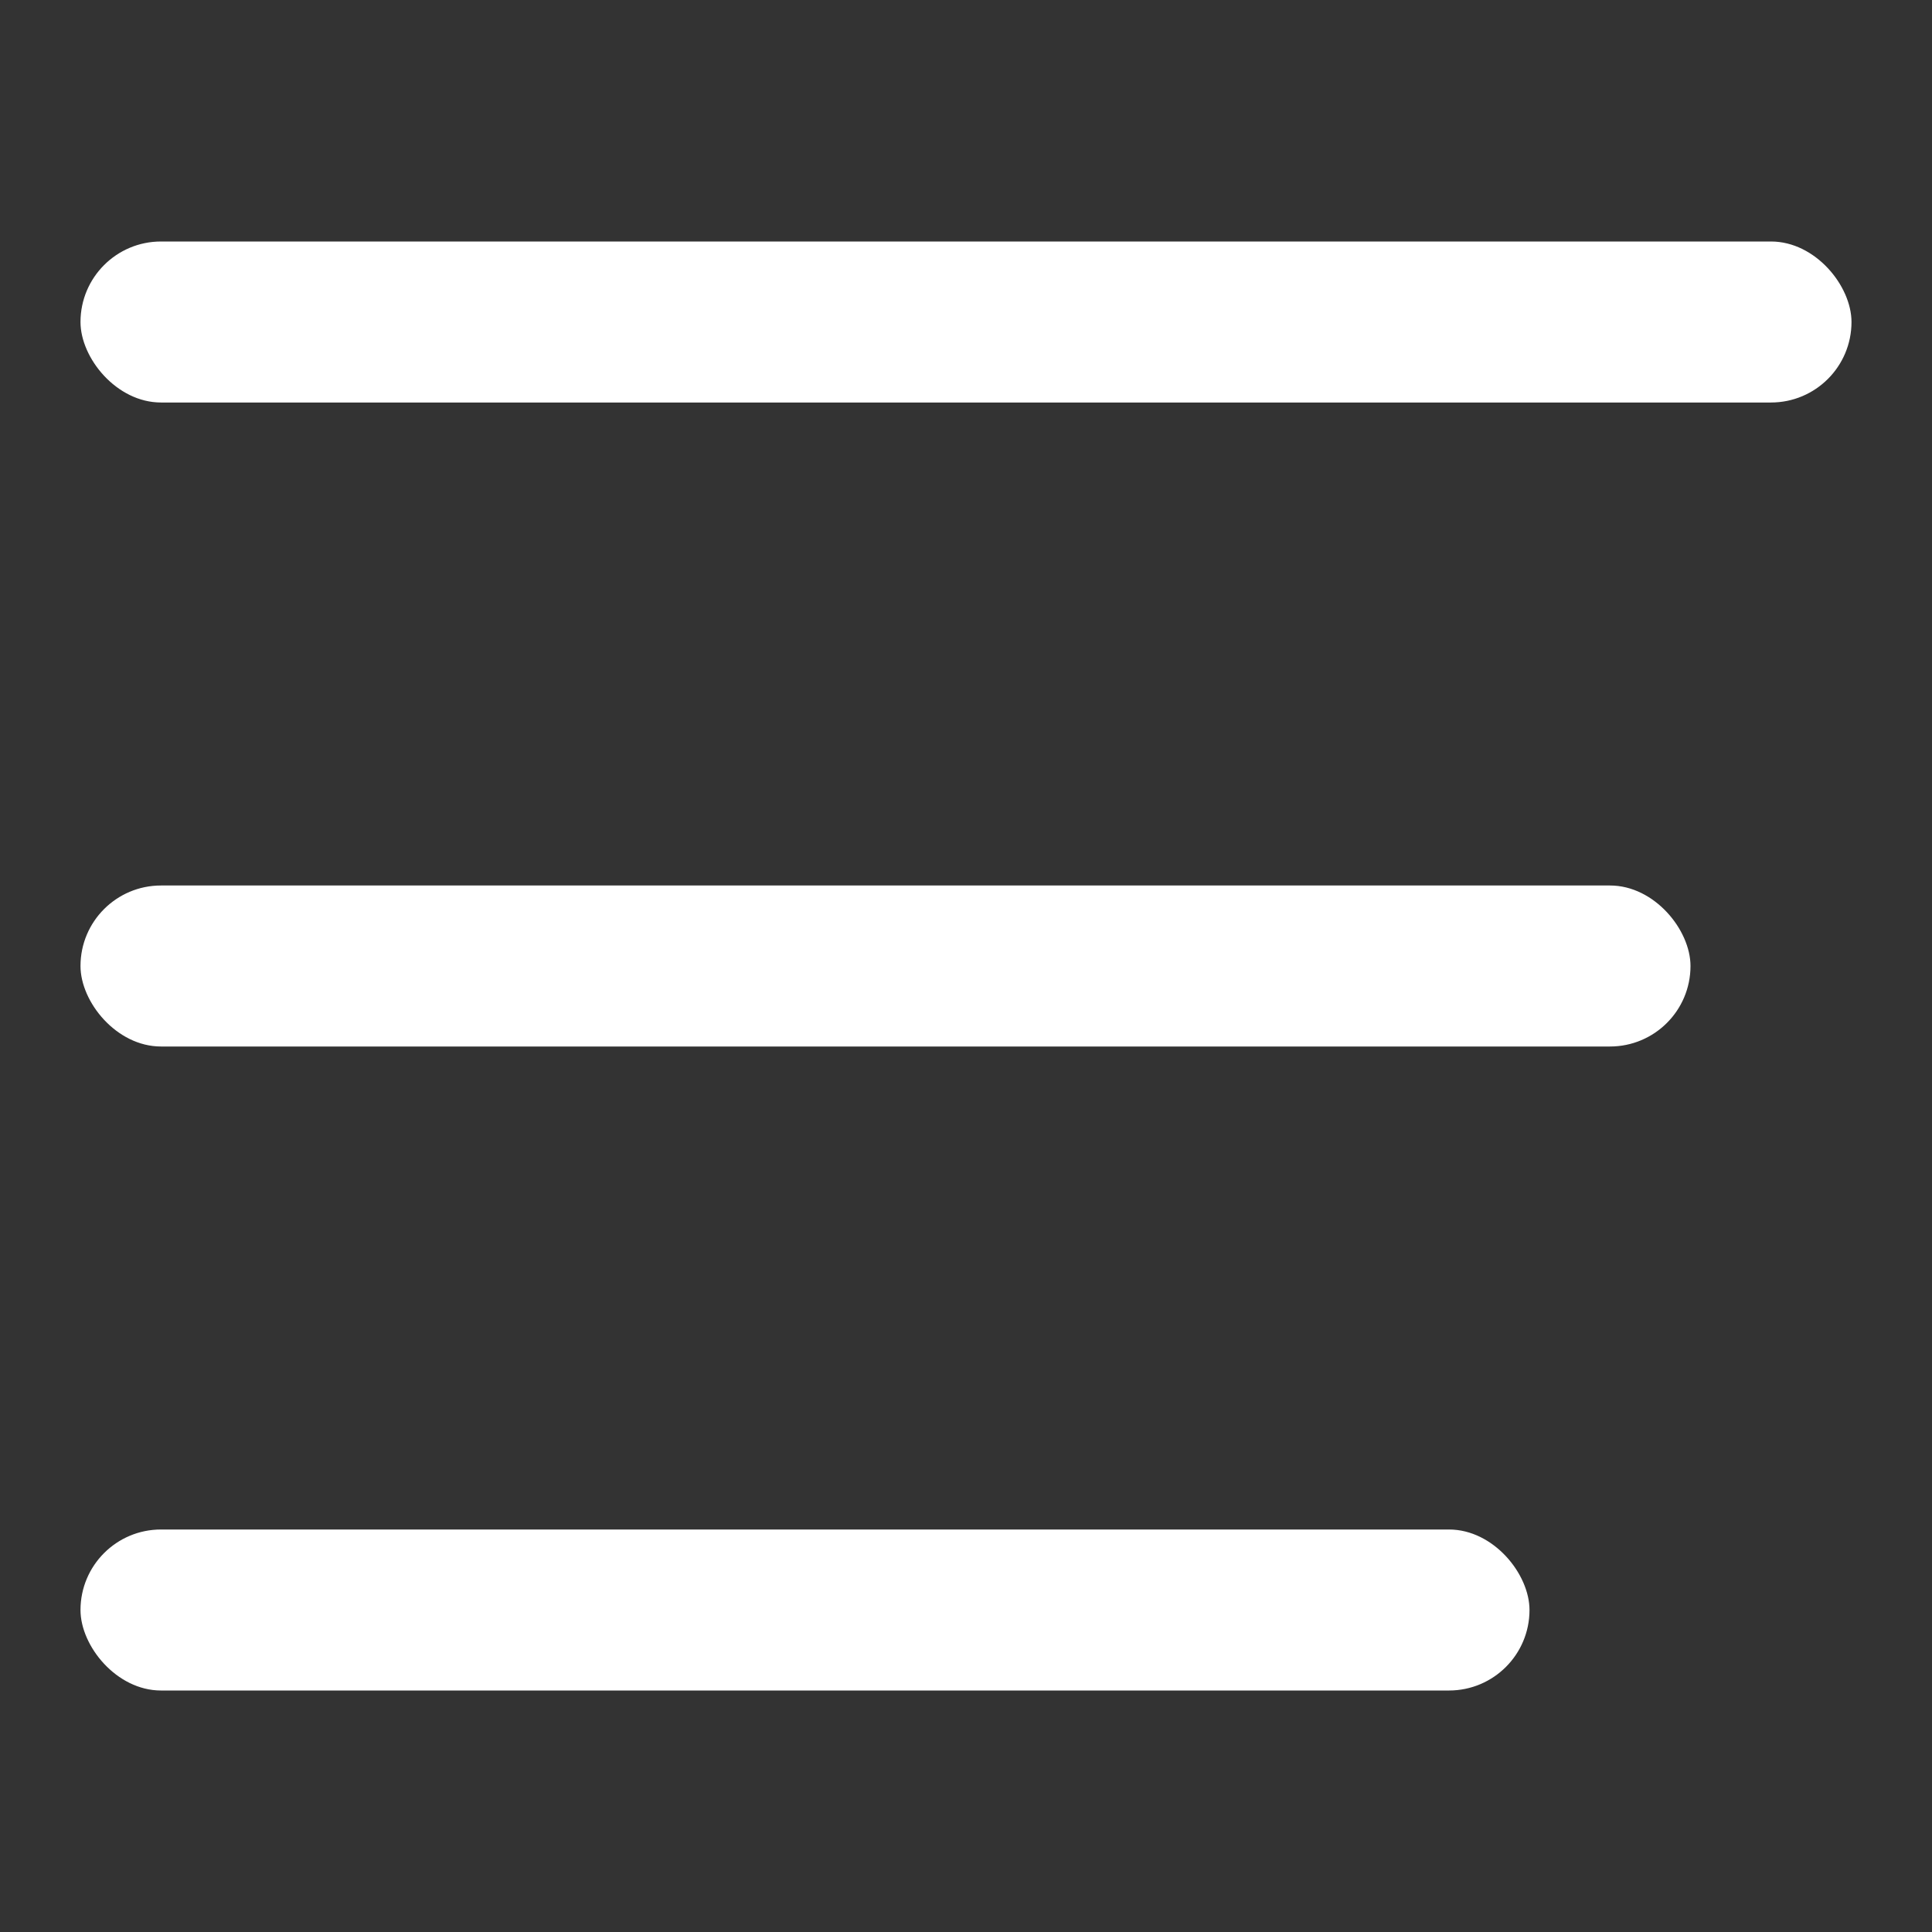
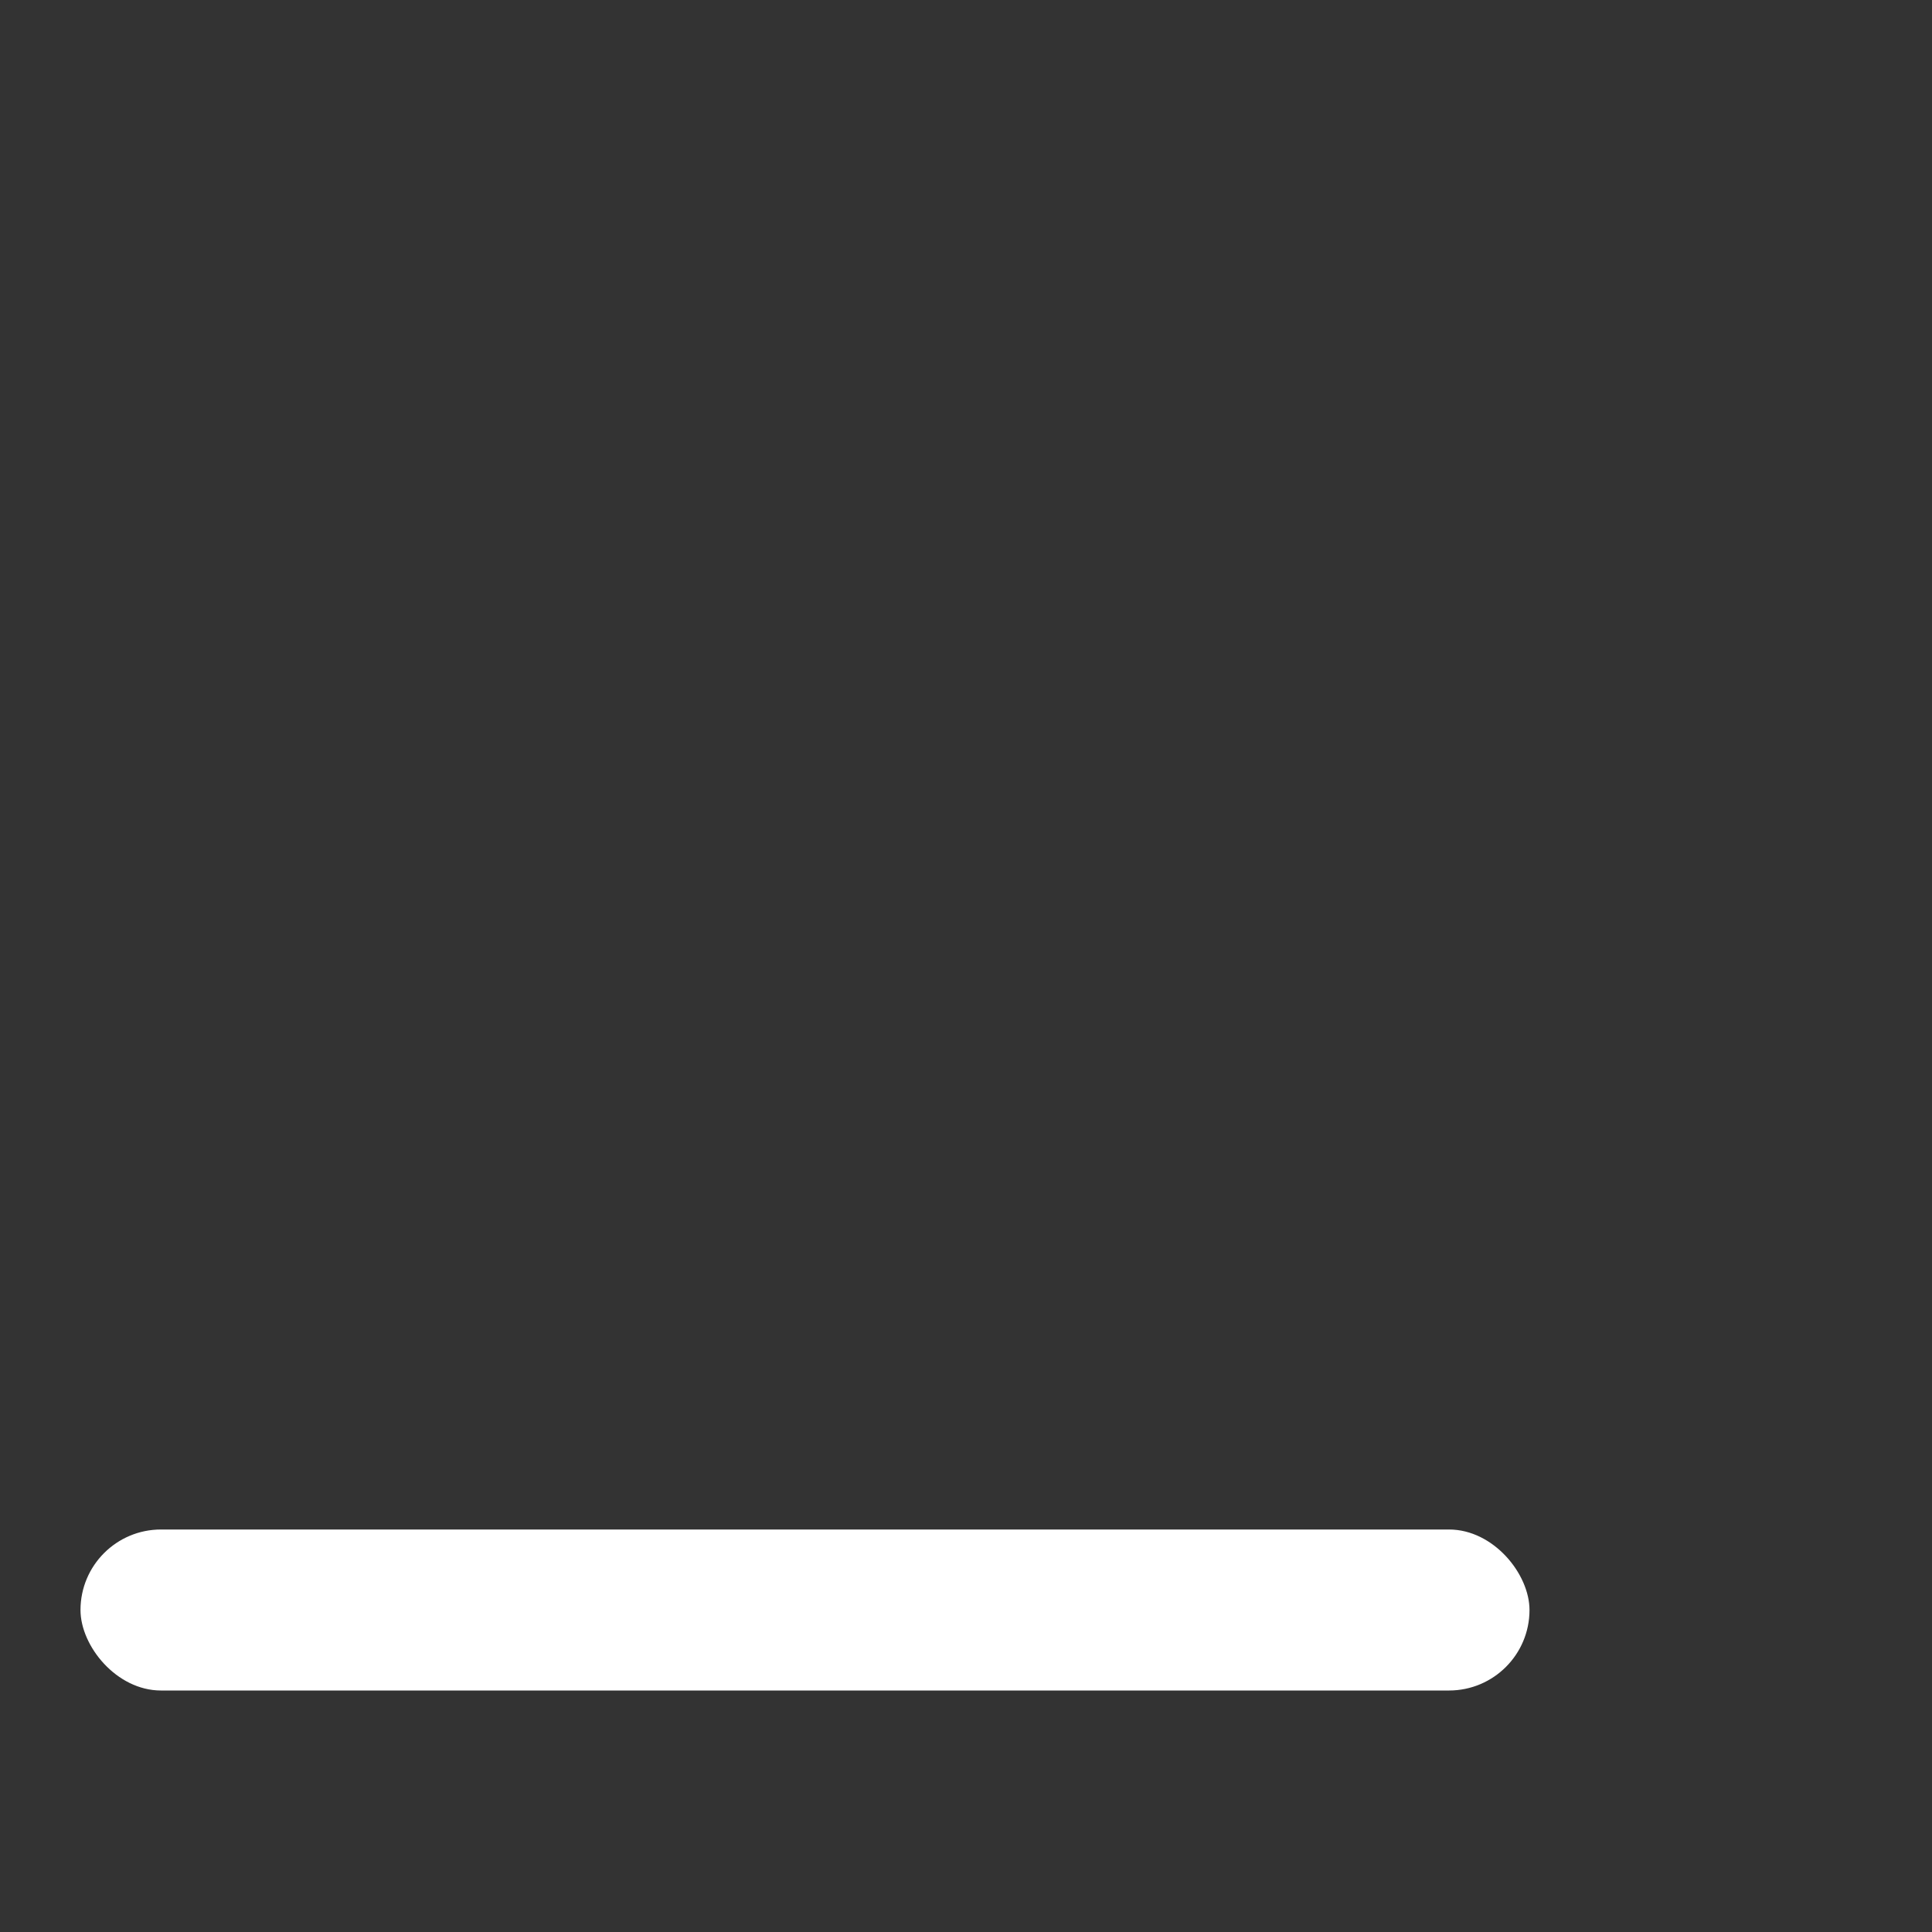
<svg xmlns="http://www.w3.org/2000/svg" width="24" height="24" viewBox="0 0 24 24" fill="none">
  <rect x="0" y="0" width="24" height="24" fill="#333333" stroke="none" />
-   <rect x="1" y="3" width="22" height="2" rx="1" fill="white" />
-   <rect x="1" y="11" width="20" height="2" rx="1" fill="white" />
  <rect x="1" y="19" width="18" height="2" rx="1" fill="white" />
</svg>